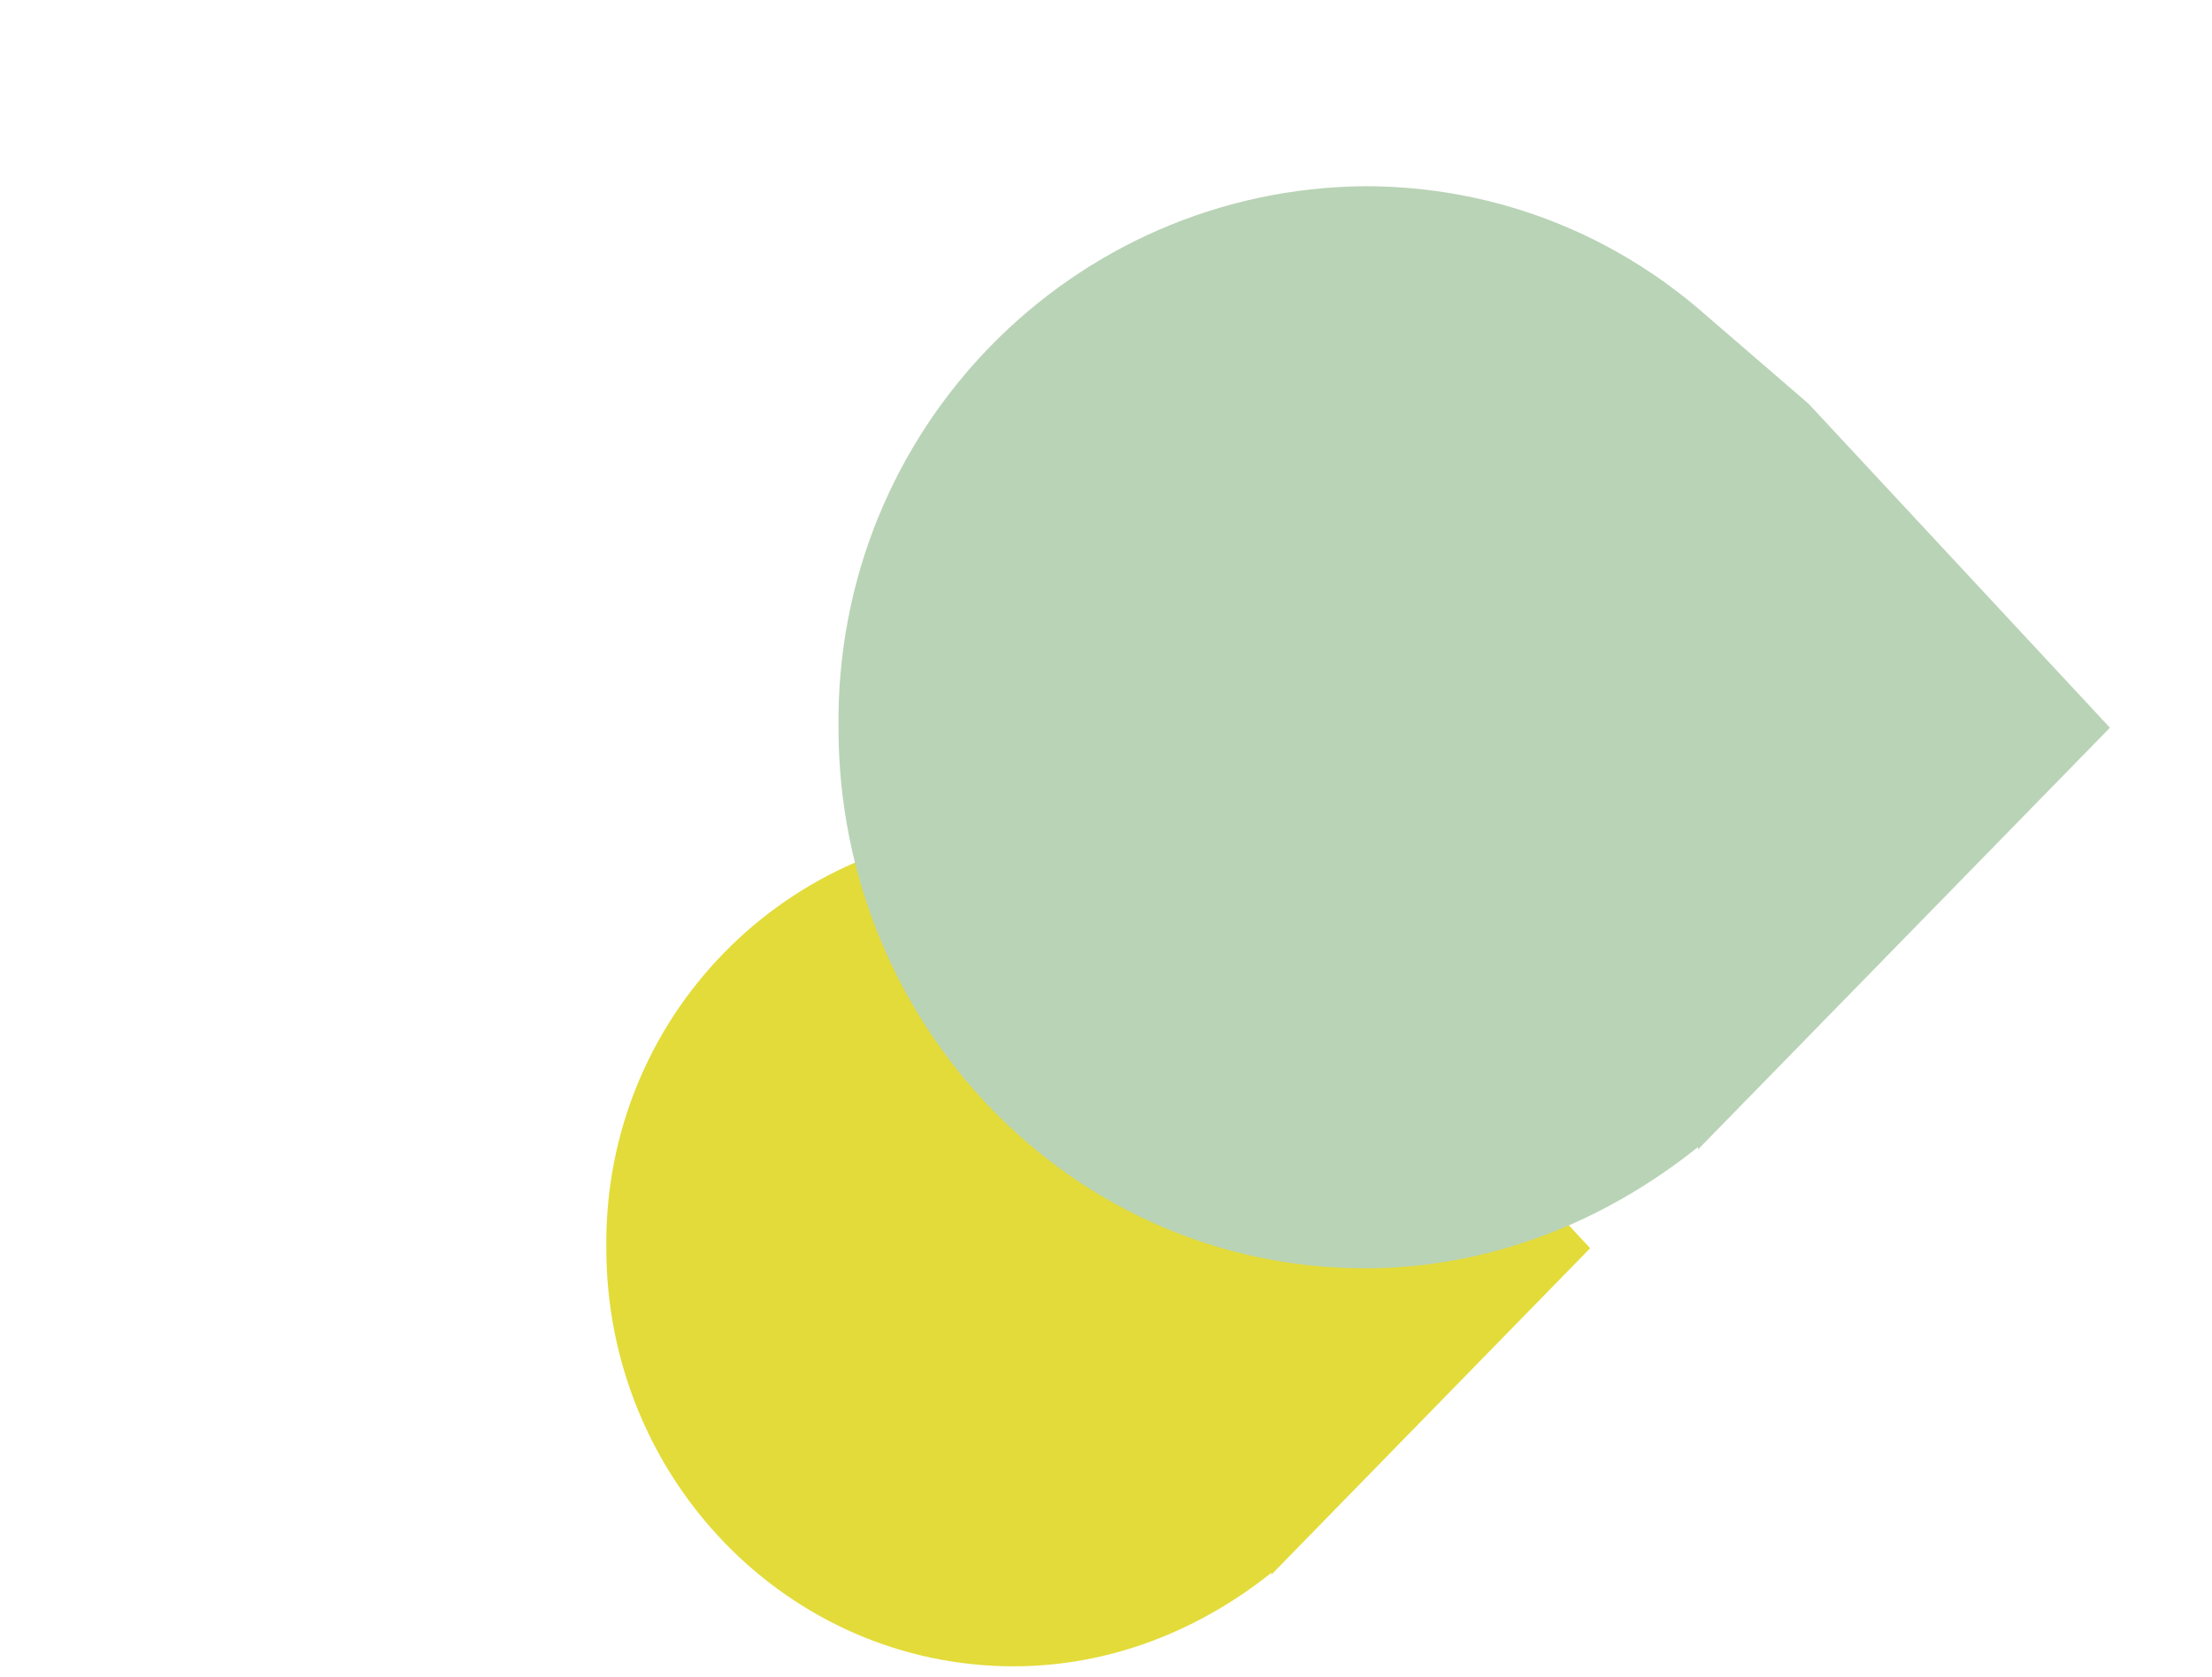
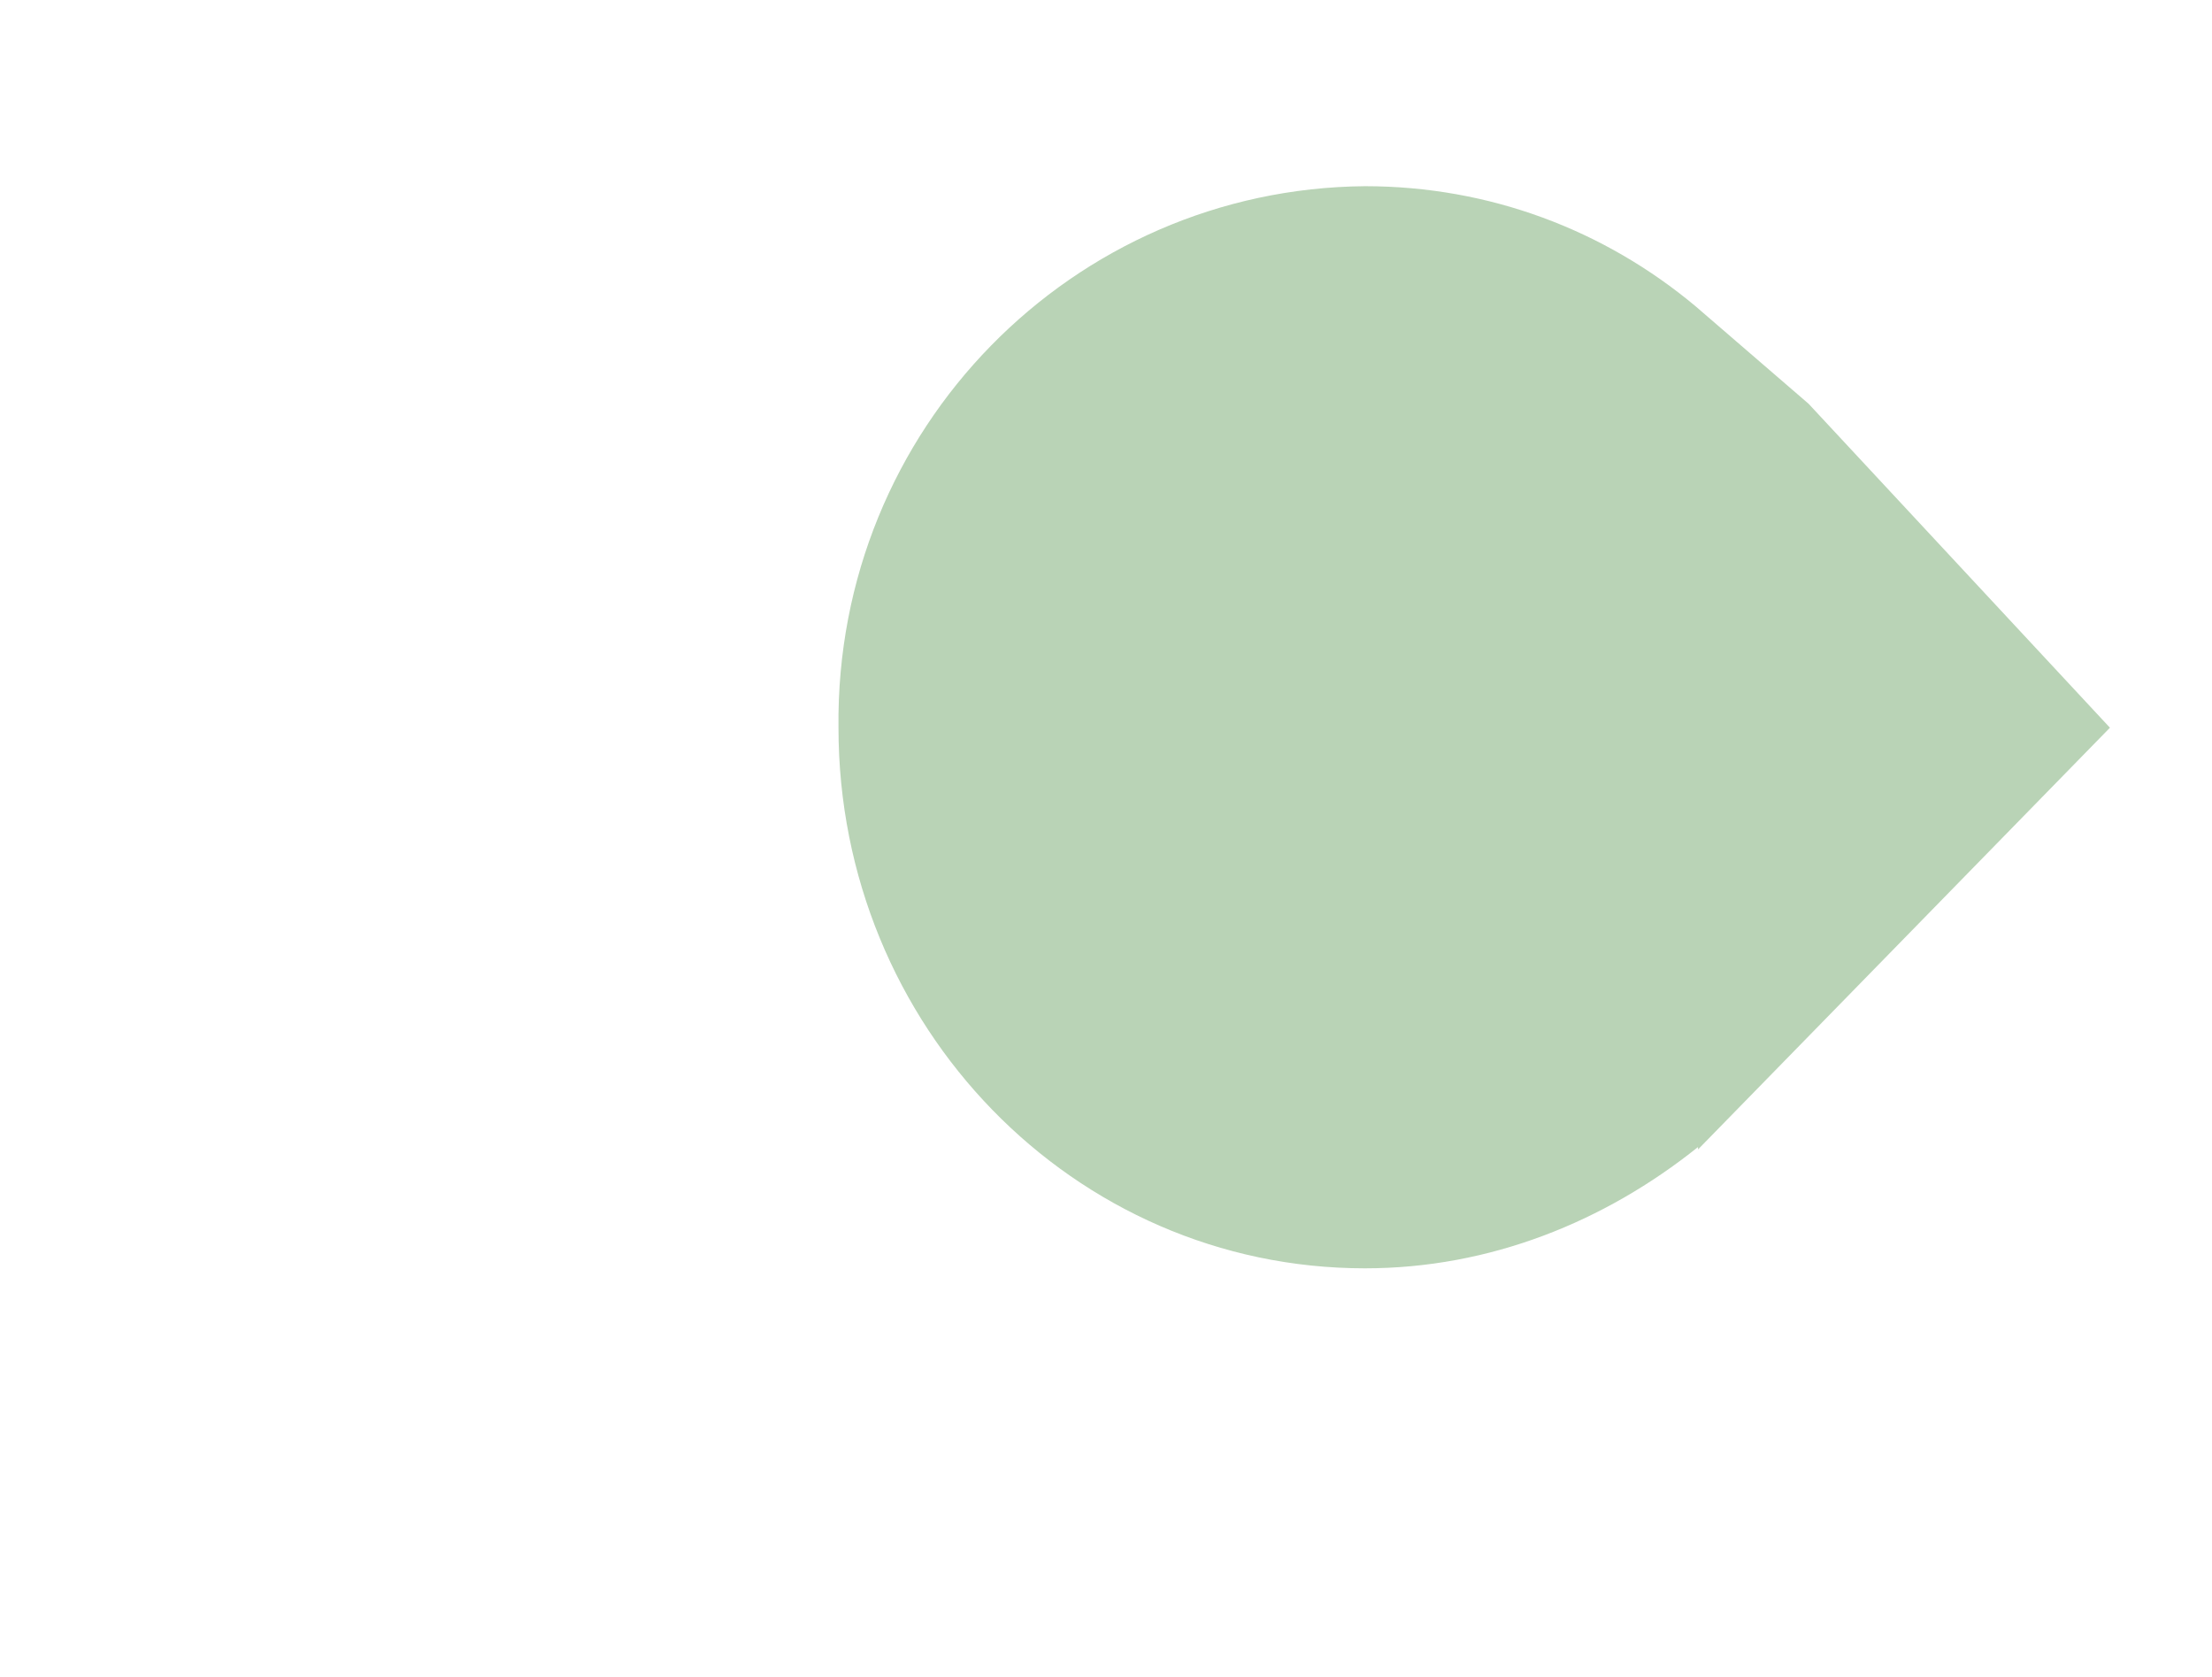
<svg xmlns="http://www.w3.org/2000/svg" xmlns:ns1="http://www.inkscape.org/namespaces/inkscape" xmlns:ns2="http://sodipodi.sourceforge.net/DTD/sodipodi-0.dtd" version="1.1" id="Layer_1" ns1:version="0.91 r13725" ns2:docname="ilust_03.svg" x="0px" y="0px" viewBox="0 0 726 550.4" style="enable-background:new 0 0 726 550.4;" xml:space="preserve">
  <style type="text/css">
	.st0{fill:#E3DB39;}
	.st1{fill:#B9D3B6;}
</style>
  <ns2:namedview bordercolor="#666666" borderopacity="1" gridtolerance="10" guidetolerance="10" id="namedview10" ns1:current-layer="Layer_1" ns1:cx="180" ns1:cy="148.25904" ns1:pageopacity="0" ns1:pageshadow="2" ns1:window-height="1017" ns1:window-maximized="1" ns1:window-width="1920" ns1:window-x="-8" ns1:window-y="-8" ns1:zoom="1" objecttolerance="10" pagecolor="#ffffff" showgrid="false">
	</ns2:namedview>
-   <path id="path17-2" ns1:connector-curvature="0" class="st0" d="M521.9,409.6L417.3,516.7v-0.6c-23.7,18.9-52.9,30.7-84.6,30.7  c-74,0-133.7-61.6-133.7-137.2c-0.9-76,59.6-136.9,133.7-137.5c31.7,0,60.8,11.2,83.9,30.5l28.7,24.7L521.9,409.6L521.9,409.6z" />
  <path id="path19-2" ns1:connector-curvature="0" class="st1" d="M692.5,238.8L557.3,377.2v-0.8  c-30.6,24.5-68.3,39.8-109.3,39.8c-95.7,0-172.8-79.5-172.8-177.4c-1.1-98.2,77-176.9,172.8-177.7c40.9,0,78.6,14.4,108.5,39.4  l37.1,32L692.5,238.8z" />
</svg>